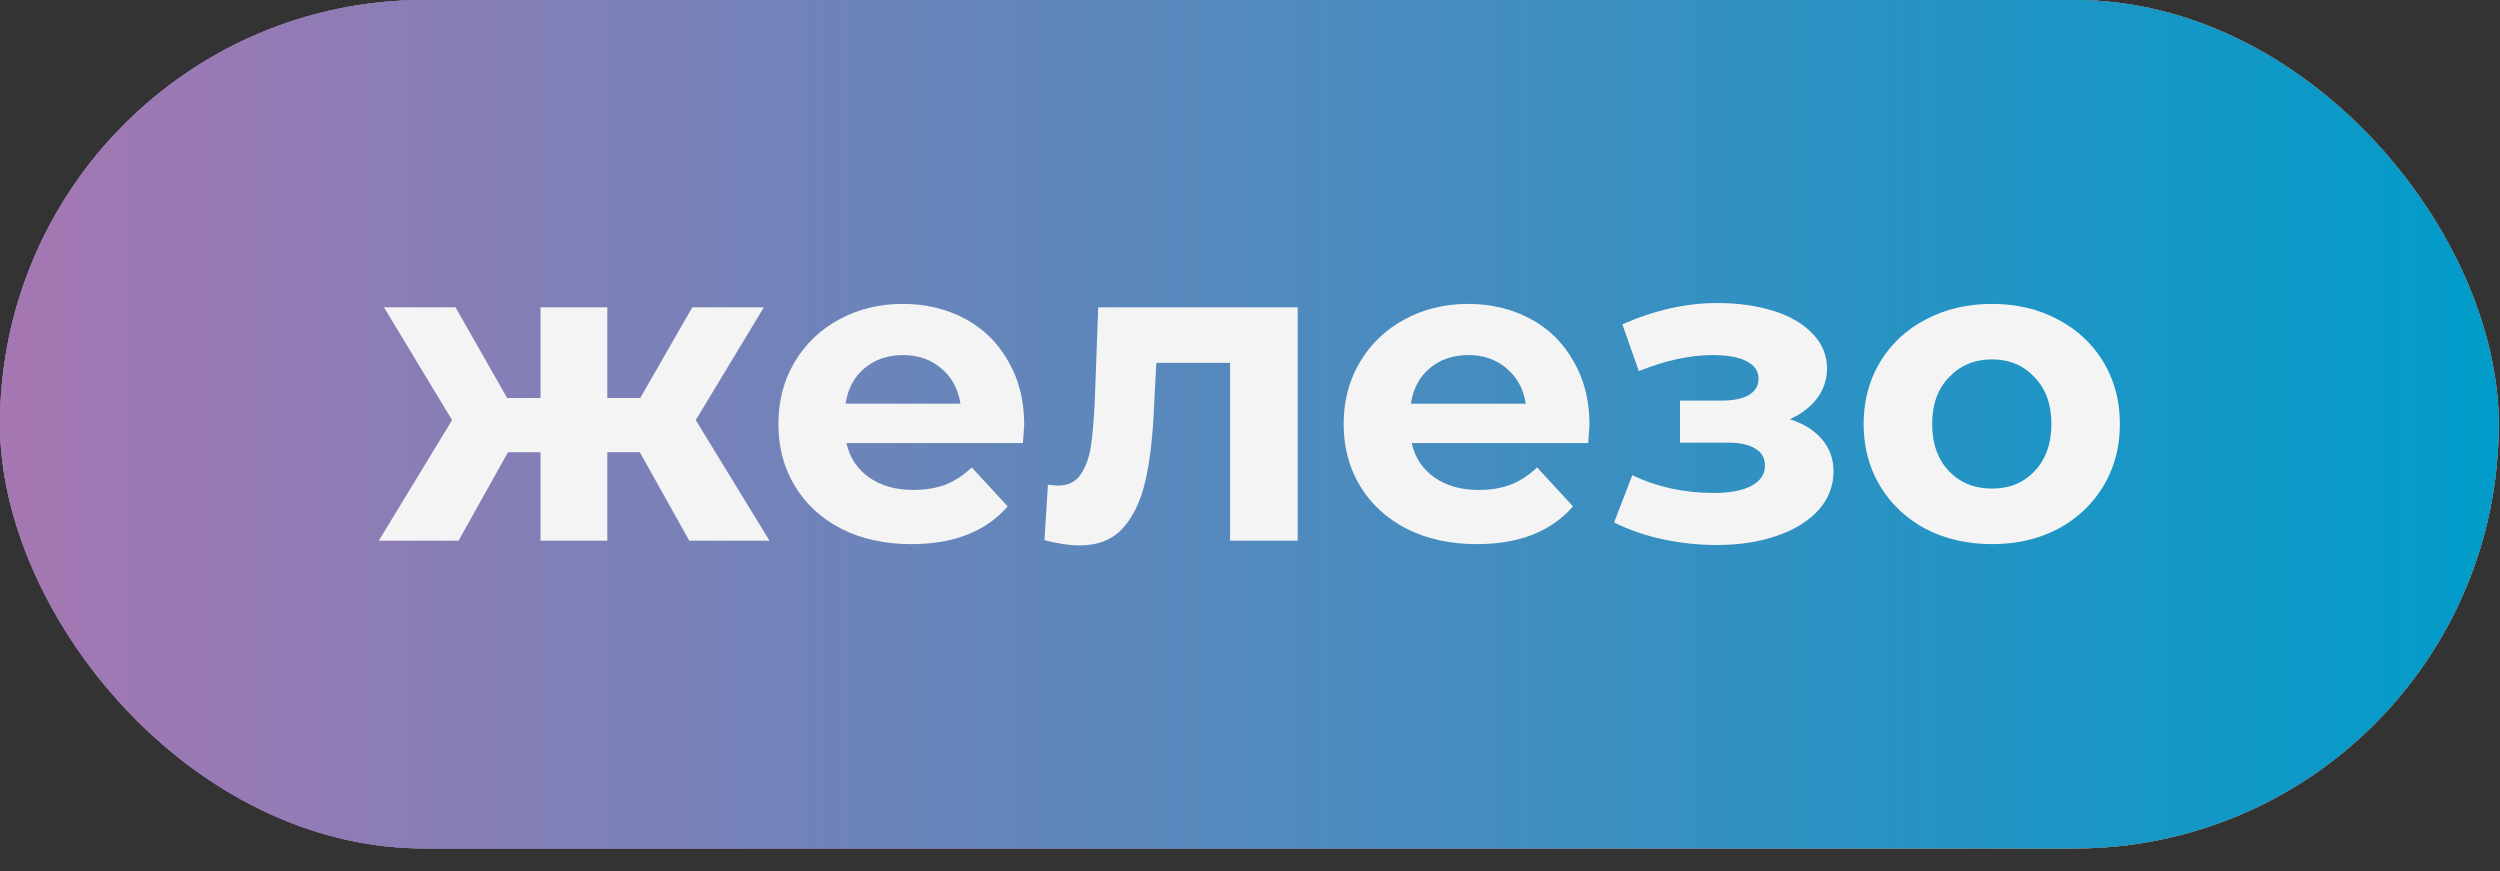
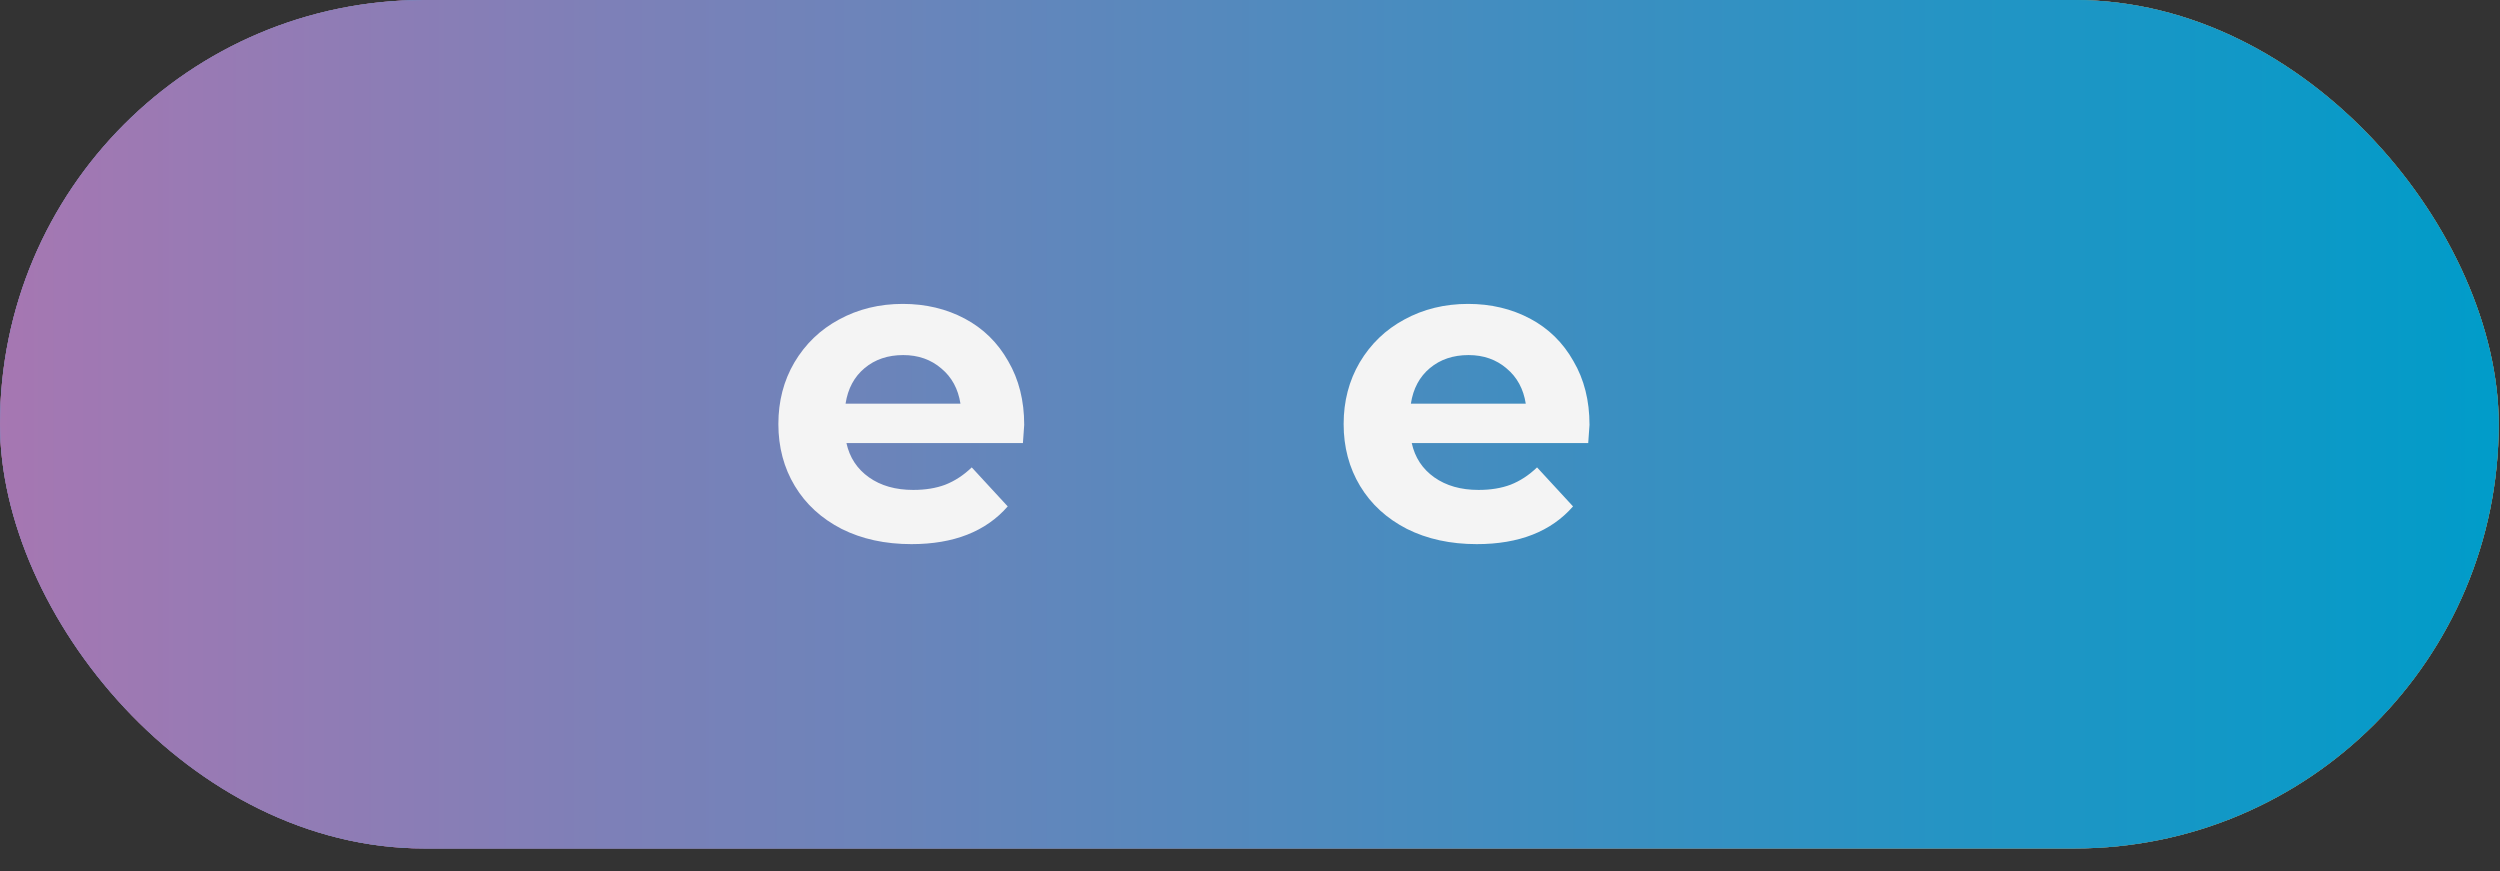
<svg xmlns="http://www.w3.org/2000/svg" width="66" height="23" viewBox="0 0 66 23" fill="none">
  <rect x="0" y="0" width="66" height="23" fill="#333333" stroke="none" />
  <rect width="65.966" height="22.399" rx="11.2" fill="url(#paint0_linear_178_79)" />
  <rect width="65.966" height="22.399" rx="11.2" fill="#E94562" />
-   <rect width="65.966" height="22.399" rx="11.2" fill="url(#paint1_linear_178_79)" />
  <rect width="65.966" height="22.399" rx="11.2" fill="url(#paint2_linear_178_79)" />
  <rect width="65.966" height="22.399" rx="11.2" fill="url(#paint3_linear_178_79)" />
-   <path d="M52.589 14.365C51.94 14.365 51.356 14.231 50.837 13.964C50.326 13.689 49.925 13.312 49.635 12.831C49.345 12.35 49.2 11.804 49.2 11.194C49.2 10.583 49.345 10.038 49.635 9.557C49.925 9.076 50.326 8.702 50.837 8.435C51.356 8.16 51.94 8.023 52.589 8.023C53.237 8.023 53.817 8.16 54.329 8.435C54.84 8.702 55.24 9.076 55.531 9.557C55.821 10.038 55.965 10.583 55.965 11.194C55.965 11.804 55.821 12.35 55.531 12.831C55.24 13.312 54.84 13.689 54.329 13.964C53.817 14.231 53.237 14.365 52.589 14.365ZM52.589 12.899C53.047 12.899 53.42 12.747 53.71 12.442C54.008 12.129 54.157 11.713 54.157 11.194C54.157 10.675 54.008 10.263 53.71 9.958C53.42 9.645 53.047 9.488 52.589 9.488C52.131 9.488 51.753 9.645 51.455 9.958C51.158 10.263 51.009 10.675 51.009 11.194C51.009 11.713 51.158 12.129 51.455 12.442C51.753 12.747 52.131 12.899 52.589 12.899Z" fill="#F4F4F4" />
-   <path d="M47.249 11.068C47.615 11.182 47.897 11.358 48.096 11.594C48.302 11.831 48.405 12.113 48.405 12.441C48.405 12.831 48.271 13.174 48.004 13.472C47.737 13.762 47.371 13.987 46.905 14.147C46.44 14.307 45.913 14.388 45.326 14.388C44.845 14.388 44.372 14.338 43.906 14.239C43.441 14.14 43.009 13.991 42.612 13.792L43.093 12.545C43.742 12.857 44.459 13.014 45.245 13.014C45.665 13.014 45.993 12.953 46.23 12.831C46.474 12.701 46.596 12.522 46.596 12.293C46.596 12.094 46.512 11.945 46.344 11.846C46.176 11.739 45.932 11.686 45.612 11.686H44.352V10.576H45.452C45.764 10.576 46.005 10.526 46.173 10.427C46.34 10.328 46.425 10.183 46.425 9.992C46.425 9.793 46.318 9.641 46.104 9.534C45.898 9.427 45.6 9.374 45.211 9.374C44.616 9.374 43.967 9.515 43.265 9.797L42.83 8.561C43.685 8.187 44.517 8 45.326 8C45.883 8 46.379 8.069 46.814 8.206C47.256 8.343 47.604 8.546 47.855 8.813C48.107 9.072 48.233 9.377 48.233 9.729C48.233 10.018 48.145 10.282 47.97 10.518C47.794 10.747 47.554 10.931 47.249 11.068Z" fill="#F4F4F4" />
  <path d="M41.963 11.217C41.963 11.24 41.952 11.4 41.929 11.697H37.27C37.354 12.079 37.552 12.38 37.865 12.602C38.178 12.823 38.567 12.934 39.032 12.934C39.353 12.934 39.635 12.888 39.88 12.796C40.132 12.697 40.364 12.545 40.578 12.339L41.528 13.369C40.948 14.033 40.101 14.365 38.987 14.365C38.292 14.365 37.678 14.231 37.144 13.964C36.609 13.689 36.197 13.312 35.907 12.831C35.617 12.35 35.472 11.804 35.472 11.194C35.472 10.591 35.614 10.049 35.896 9.568C36.186 9.08 36.579 8.702 37.075 8.435C37.579 8.16 38.14 8.023 38.758 8.023C39.361 8.023 39.906 8.153 40.395 8.412C40.883 8.672 41.265 9.046 41.539 9.534C41.822 10.015 41.963 10.576 41.963 11.217ZM38.769 9.374C38.365 9.374 38.025 9.488 37.75 9.717C37.476 9.946 37.308 10.259 37.247 10.656H40.28C40.219 10.267 40.051 9.958 39.777 9.729C39.502 9.492 39.166 9.374 38.769 9.374Z" fill="#F4F4F4" />
-   <path d="M34.259 8.114V14.273H32.473V9.58H30.527L30.47 10.667C30.439 11.476 30.363 12.148 30.241 12.682C30.119 13.216 29.92 13.636 29.646 13.941C29.371 14.246 28.989 14.399 28.501 14.399C28.241 14.399 27.932 14.353 27.574 14.261L27.665 12.796C27.787 12.812 27.875 12.819 27.929 12.819C28.196 12.819 28.394 12.724 28.524 12.533C28.661 12.335 28.753 12.086 28.799 11.789C28.844 11.484 28.879 11.083 28.902 10.587L28.993 8.114H34.259Z" fill="#F4F4F4" />
  <path d="M27.039 11.217C27.039 11.24 27.028 11.4 27.005 11.697H22.346C22.43 12.079 22.628 12.38 22.941 12.602C23.254 12.823 23.643 12.934 24.109 12.934C24.429 12.934 24.712 12.888 24.956 12.796C25.208 12.697 25.44 12.545 25.654 12.339L26.604 13.369C26.024 14.033 25.177 14.365 24.063 14.365C23.368 14.365 22.754 14.231 22.22 13.964C21.686 13.689 21.274 13.312 20.984 12.831C20.694 12.35 20.549 11.804 20.549 11.194C20.549 10.591 20.69 10.049 20.972 9.568C21.262 9.08 21.655 8.702 22.151 8.435C22.655 8.16 23.216 8.023 23.834 8.023C24.437 8.023 24.983 8.153 25.471 8.412C25.959 8.672 26.341 9.046 26.616 9.534C26.898 10.015 27.039 10.576 27.039 11.217ZM23.845 9.374C23.441 9.374 23.101 9.488 22.827 9.717C22.552 9.946 22.384 10.259 22.323 10.656H25.356C25.295 10.267 25.128 9.958 24.853 9.729C24.578 9.492 24.242 9.374 23.845 9.374Z" fill="#F4F4F4" />
-   <path d="M16.891 11.938H16.033V14.273H14.27V11.938H13.411L12.106 14.273H10L11.935 11.091L10.137 8.114H12.026L13.388 10.507H14.27V8.114H16.033V10.507H16.903L18.276 8.114H20.165L18.368 11.091L20.314 14.273H18.196L16.891 11.938Z" fill="#F4F4F4" />
  <defs>
    <linearGradient id="paint0_linear_178_79" x1="0" y1="11.212" x2="65.966" y2="11.212" gradientUnits="userSpaceOnUse">
      <stop offset="0.3" stop-color="#E83C63" />
      <stop offset="1" stop-color="#F8C93F" />
    </linearGradient>
    <linearGradient id="paint1_linear_178_79" x1="0" y1="11.212" x2="65.966" y2="11.212" gradientUnits="userSpaceOnUse">
      <stop stop-color="#C32A7F" />
      <stop offset="1" stop-color="#E83C63" />
    </linearGradient>
    <linearGradient id="paint2_linear_178_79" x1="0" y1="11.212" x2="65.966" y2="11.212" gradientUnits="userSpaceOnUse">
      <stop stop-color="#36ABE2" />
      <stop offset="1" stop-color="#24B199" />
    </linearGradient>
    <linearGradient id="paint3_linear_178_79" x1="0" y1="11.212" x2="65.966" y2="11.212" gradientUnits="userSpaceOnUse">
      <stop stop-color="#A677B2" />
      <stop offset="1" stop-color="#009CC9" />
    </linearGradient>
  </defs>
</svg>